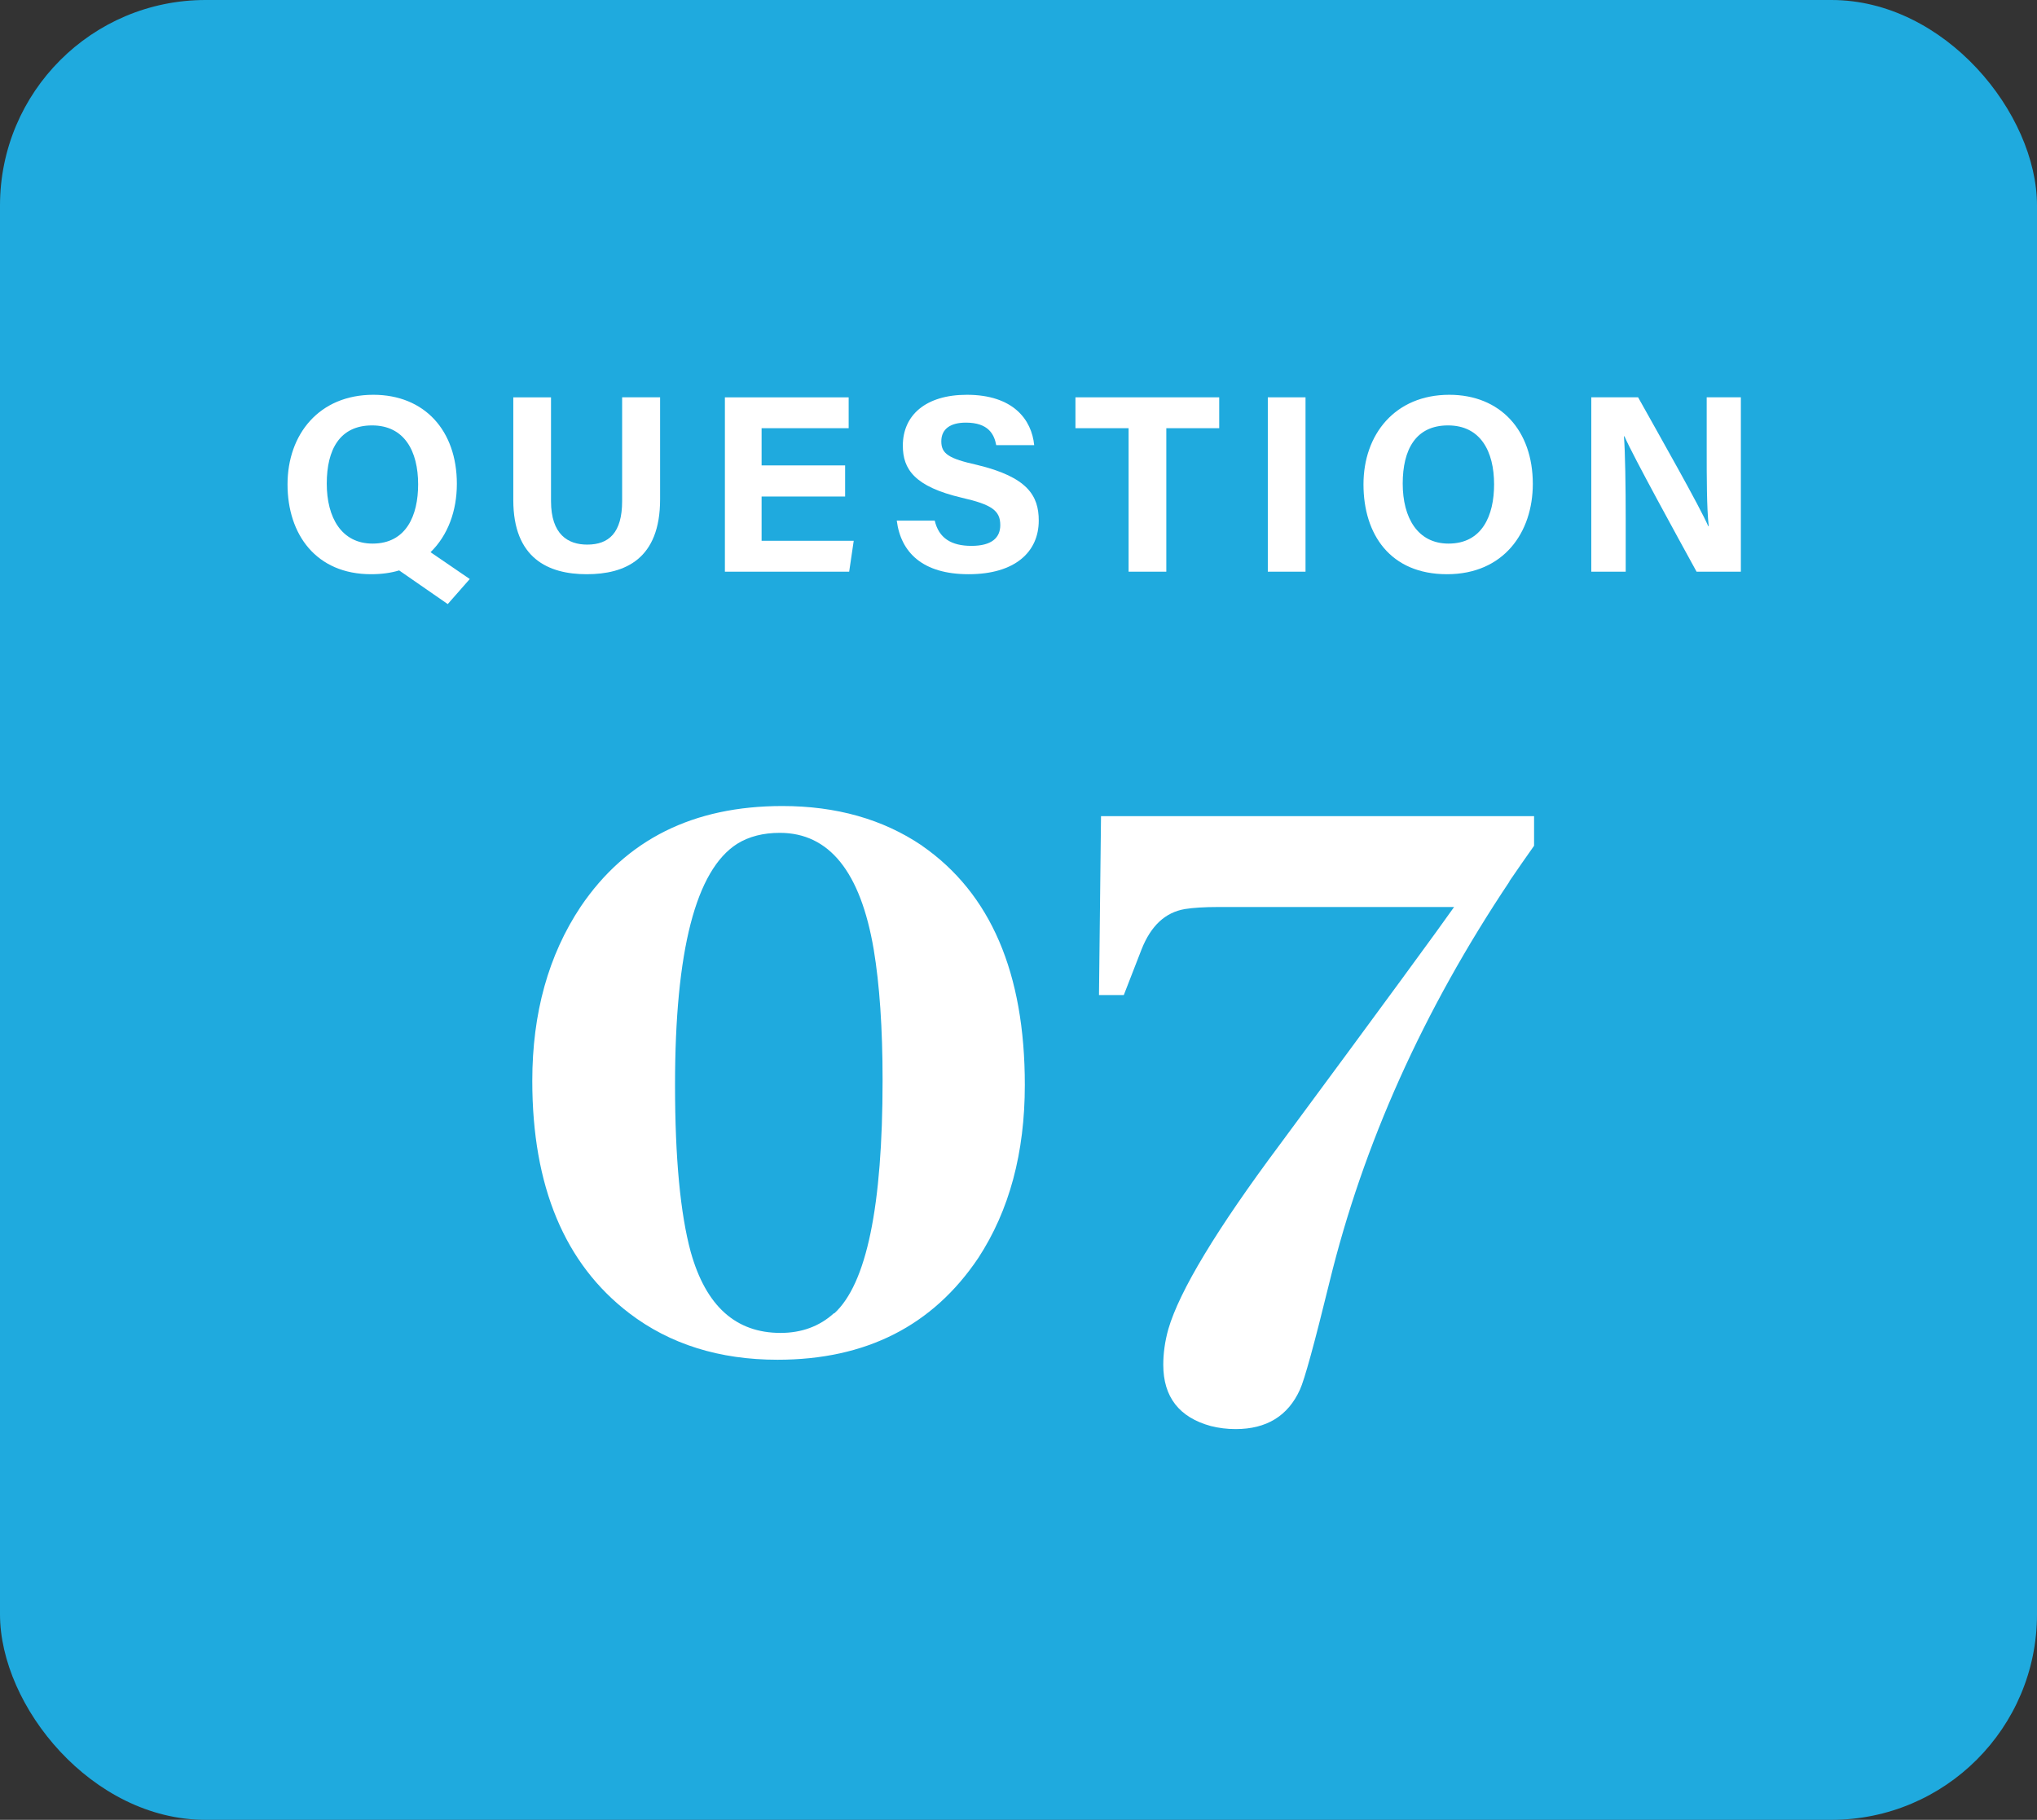
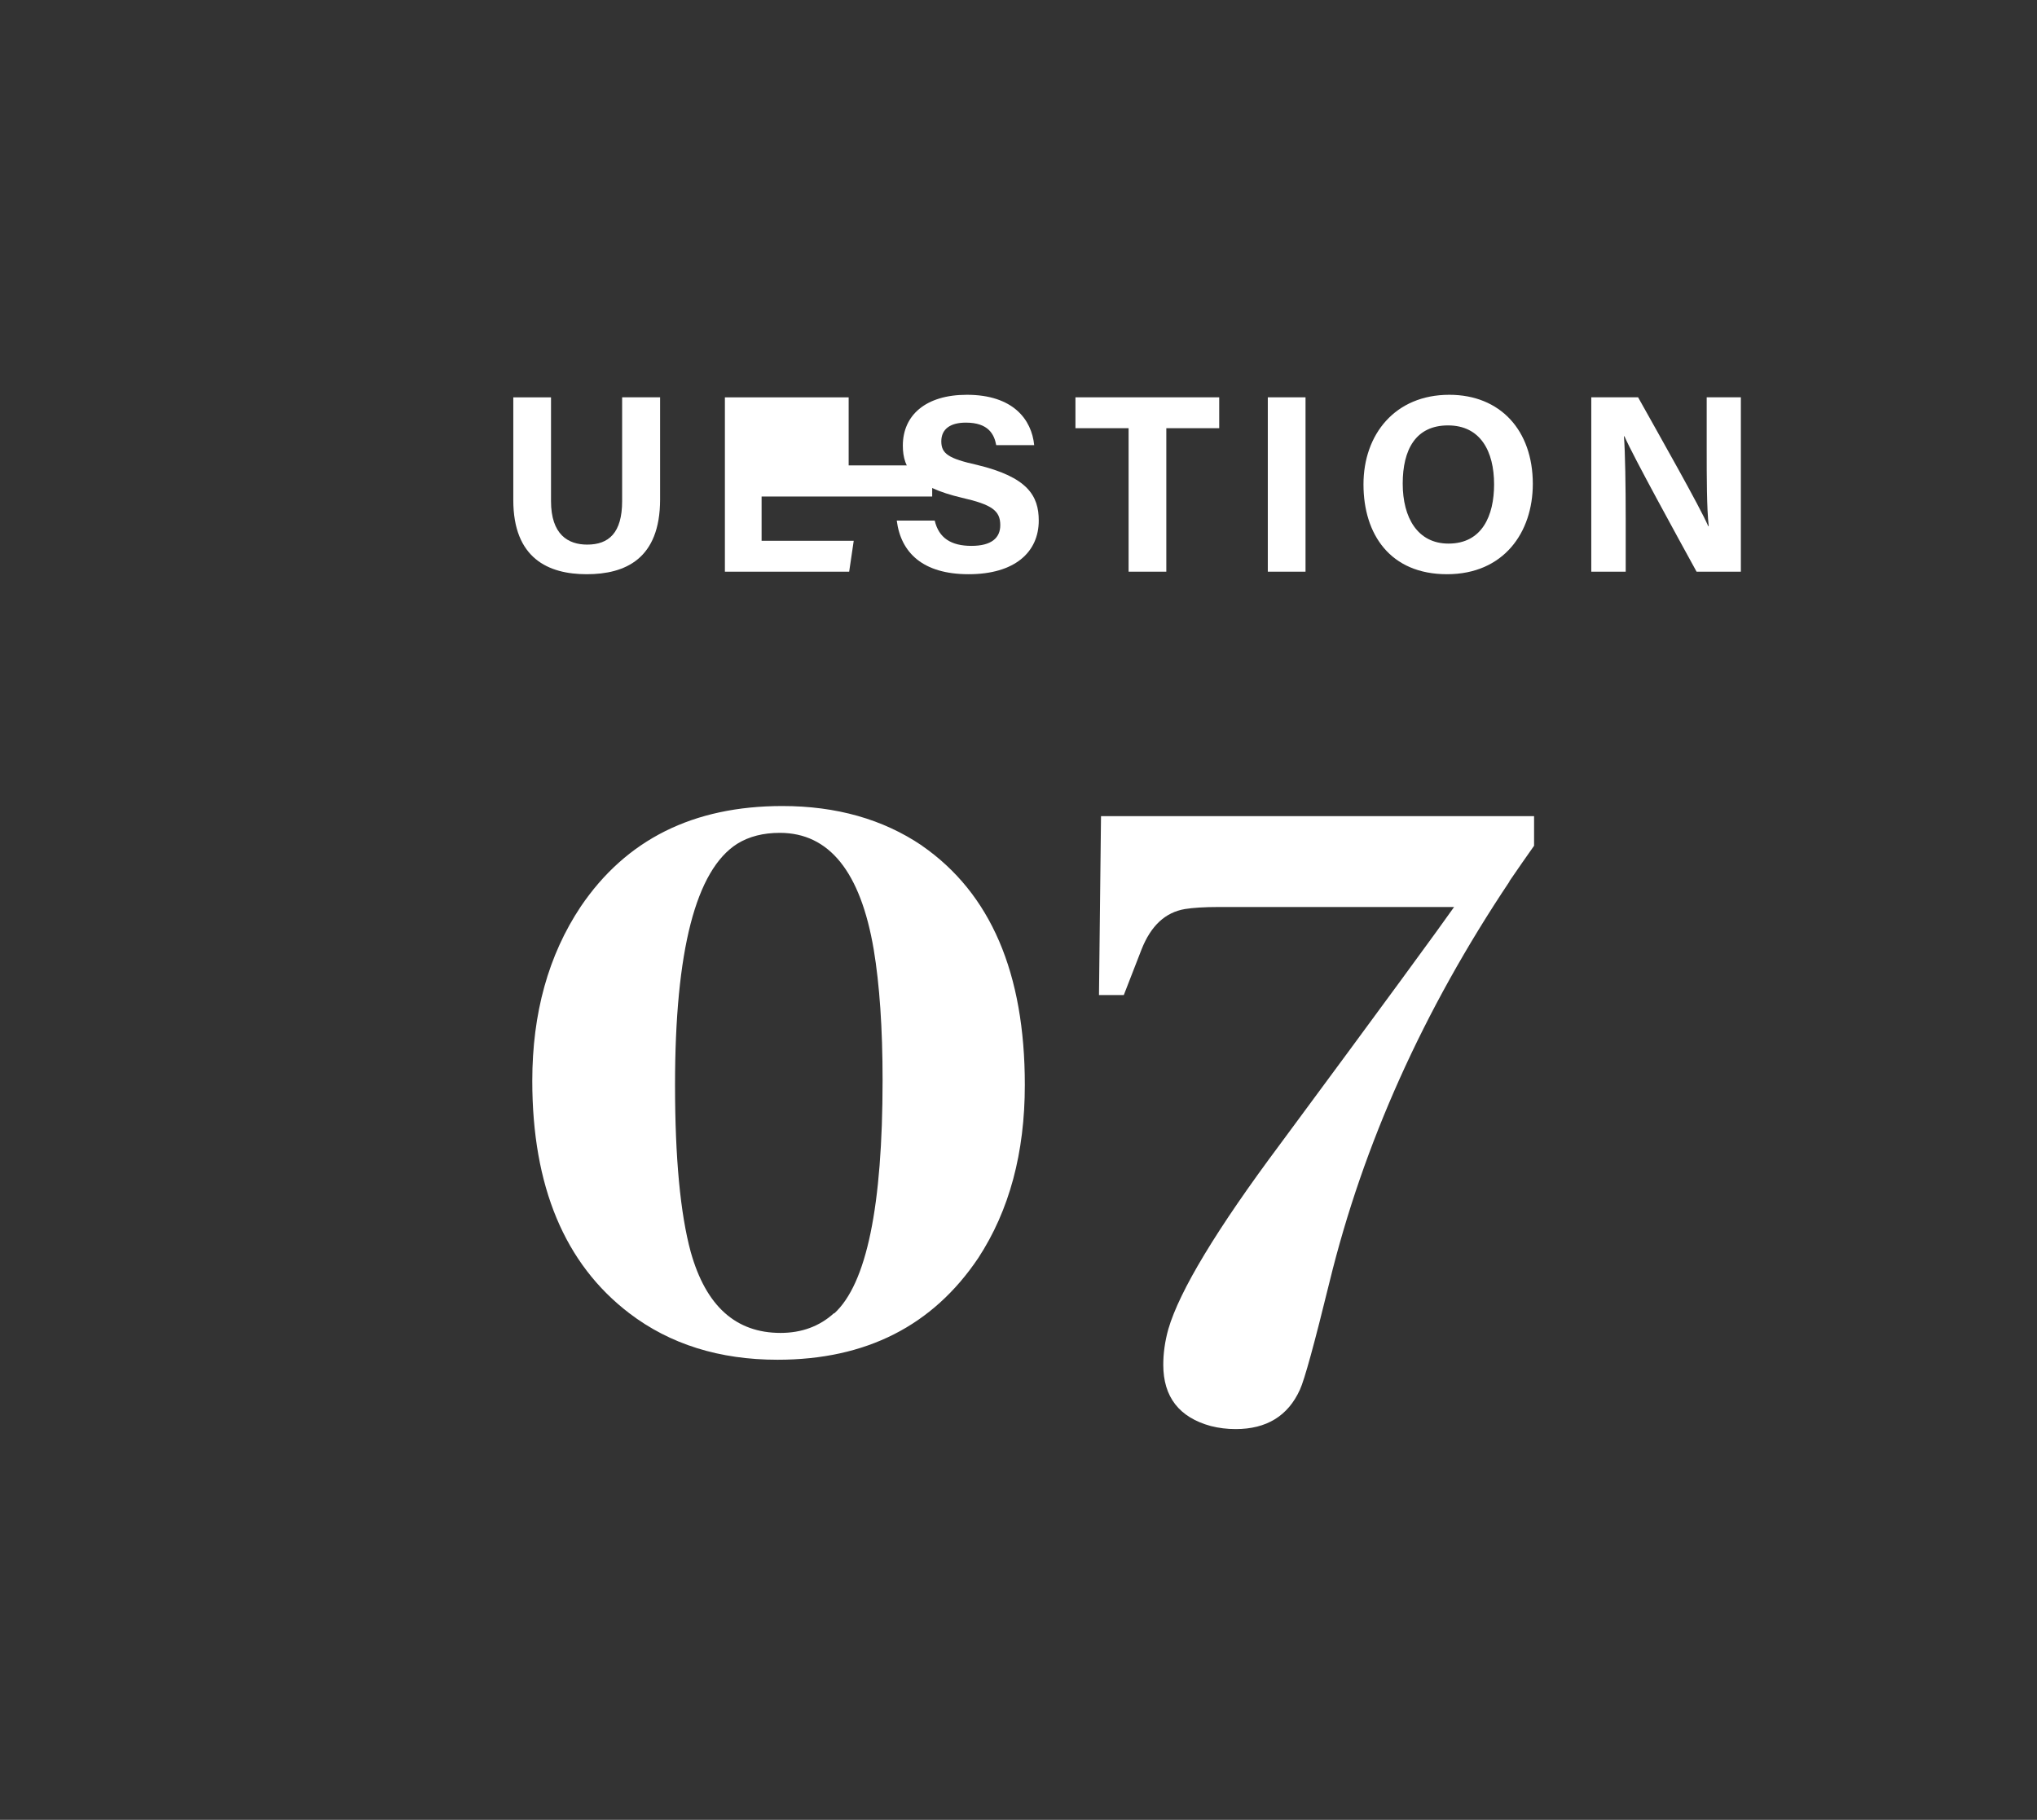
<svg xmlns="http://www.w3.org/2000/svg" id="Layer_2" viewBox="0 0 80.48 71.91">
  <rect x="0" y="0" width="80.48" height="71.91" fill="#333333" stroke="none" />
  <defs>
    <style>.cls-1{fill:#fff;}.cls-2{fill:#1faade;}</style>
  </defs>
  <g id="_x30_5">
-     <rect class="cls-2" width="80.48" height="71.91" rx="8.12" ry="8.12" />
    <path class="cls-1" d="M36.43,33.42c2.71,1.88,4.06,5.03,4.06,9.45,0,2.68-.61,4.96-1.84,6.84-1.8,2.68-4.44,4.02-7.93,4.02-2.29,0-4.25-.61-5.86-1.84-2.55-1.95-3.83-5.01-3.83-9.18,0-2.68.64-4.97,1.91-6.88,1.8-2.66,4.45-3.98,7.97-3.98,2.13,0,3.97.52,5.51,1.56ZM32.96,51.9c1.28-1.17,1.91-4.24,1.91-9.22,0-2.06-.12-3.78-.35-5.16-.52-3.07-1.76-4.61-3.71-4.61-.65,0-1.21.14-1.68.43-1.64,1.04-2.46,4.22-2.46,9.53,0,2.89.21,5.09.62,6.6.6,2.14,1.78,3.2,3.55,3.2.83,0,1.54-.26,2.11-.78Z" />
    <path class="cls-1" d="M59.64,34.83c-3.41,5.1-5.78,10.38-7.11,15.82-.6,2.45-.99,3.87-1.17,4.26-.47,1.04-1.32,1.56-2.54,1.56-.34,0-.66-.04-.98-.12-1.25-.34-1.88-1.15-1.88-2.42,0-.44.06-.91.2-1.41.44-1.51,1.91-3.95,4.41-7.3,4.06-5.49,6.35-8.62,6.88-9.38h-9.3c-.57,0-1.02.03-1.33.08-.78.13-1.35.66-1.72,1.6l-.7,1.8h-.98l.08-7.07h17.11v1.17c-.31.44-.64.91-.98,1.41Z" />
-     <path class="cls-1" d="M18.05,19.12c0,1.06-.35,2.03-1.04,2.7l1.55,1.06-.87.99-1.92-1.33c-.33.1-.7.15-1.11.15-2.17,0-3.3-1.57-3.3-3.55s1.25-3.54,3.39-3.54c2.02,0,3.3,1.41,3.3,3.52ZM12.91,19.11c0,1.35.59,2.37,1.81,2.37,1.33,0,1.8-1.11,1.8-2.34,0-1.31-.54-2.33-1.82-2.33s-1.79.96-1.79,2.3Z" />
    <path class="cls-1" d="M21.77,15.7v4.1c0,1.33.68,1.72,1.43,1.72.85,0,1.38-.46,1.38-1.72v-4.1h1.5v4.03c0,2.36-1.38,2.96-2.9,2.96s-2.9-.63-2.9-2.93v-4.06h1.49Z" />
-     <path class="cls-1" d="M33.39,19.62h-3.3v1.75h3.64l-.18,1.22h-4.91v-6.89h4.89v1.22h-3.44v1.47h3.3v1.23Z" />
+     <path class="cls-1" d="M33.39,19.62h-3.3v1.75h3.64l-.18,1.22h-4.91v-6.89h4.89v1.22v1.47h3.3v1.23Z" />
    <path class="cls-1" d="M36.93,20.57c.16.69.65,1,1.45,1s1.14-.32,1.14-.82c0-.57-.33-.81-1.51-1.08-1.88-.44-2.34-1.13-2.34-2.06,0-1.2.9-2.01,2.53-2.01,1.83,0,2.56.98,2.66,1.99h-1.5c-.08-.43-.31-.89-1.2-.89-.61,0-.97.25-.97.74s.29.68,1.41.93c2,.48,2.44,1.22,2.44,2.2,0,1.25-.95,2.12-2.77,2.12s-2.68-.86-2.84-2.12h1.5Z" />
    <path class="cls-1" d="M44.59,16.92h-2.1v-1.22h5.68v1.22h-2.09v5.67h-1.49v-5.67Z" />
    <path class="cls-1" d="M51.58,15.7v6.89h-1.49v-6.89h1.49Z" />
    <path class="cls-1" d="M60.56,19.12c0,1.92-1.15,3.57-3.39,3.57s-3.3-1.57-3.3-3.55,1.25-3.54,3.39-3.54c2.02,0,3.3,1.41,3.3,3.52ZM55.42,19.11c0,1.35.59,2.37,1.81,2.37,1.33,0,1.8-1.11,1.8-2.34,0-1.31-.54-2.33-1.82-2.33s-1.79.96-1.79,2.3Z" />
    <path class="cls-1" d="M62.87,22.59v-6.89h1.85c.86,1.54,2.45,4.34,2.77,5.09h.02c-.08-.72-.08-1.92-.08-3.05v-2.04h1.35v6.89h-1.75c-.74-1.35-2.5-4.55-2.85-5.35h-.02c.05.6.07,2.02.07,3.25v2.1h-1.36Z" />
  </g>
</svg>